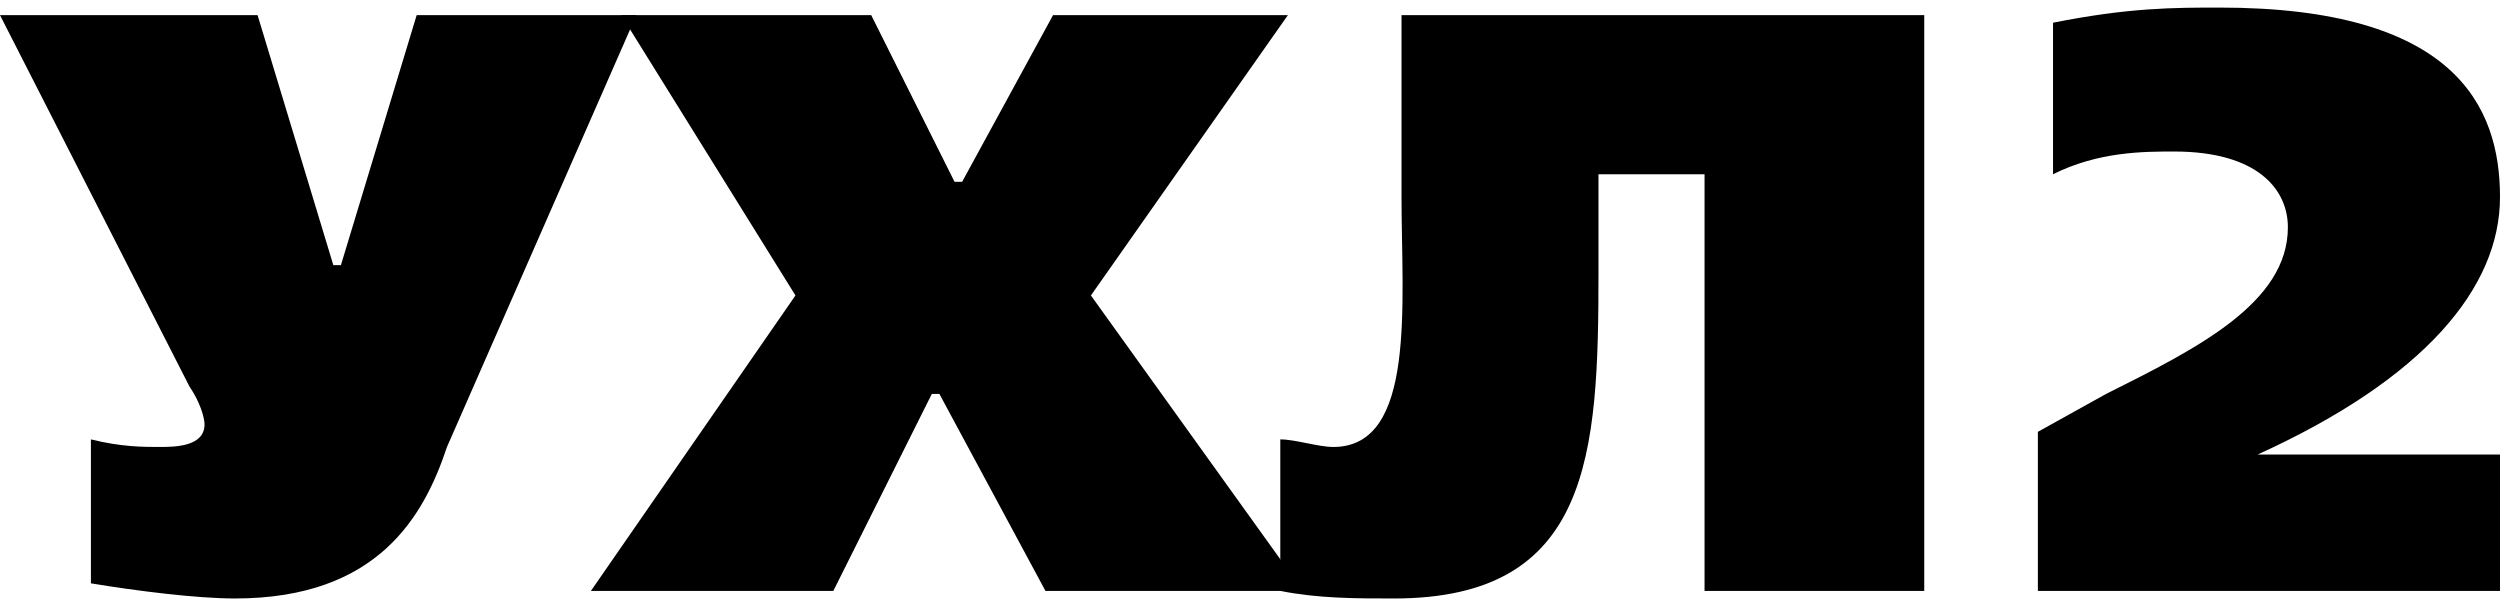
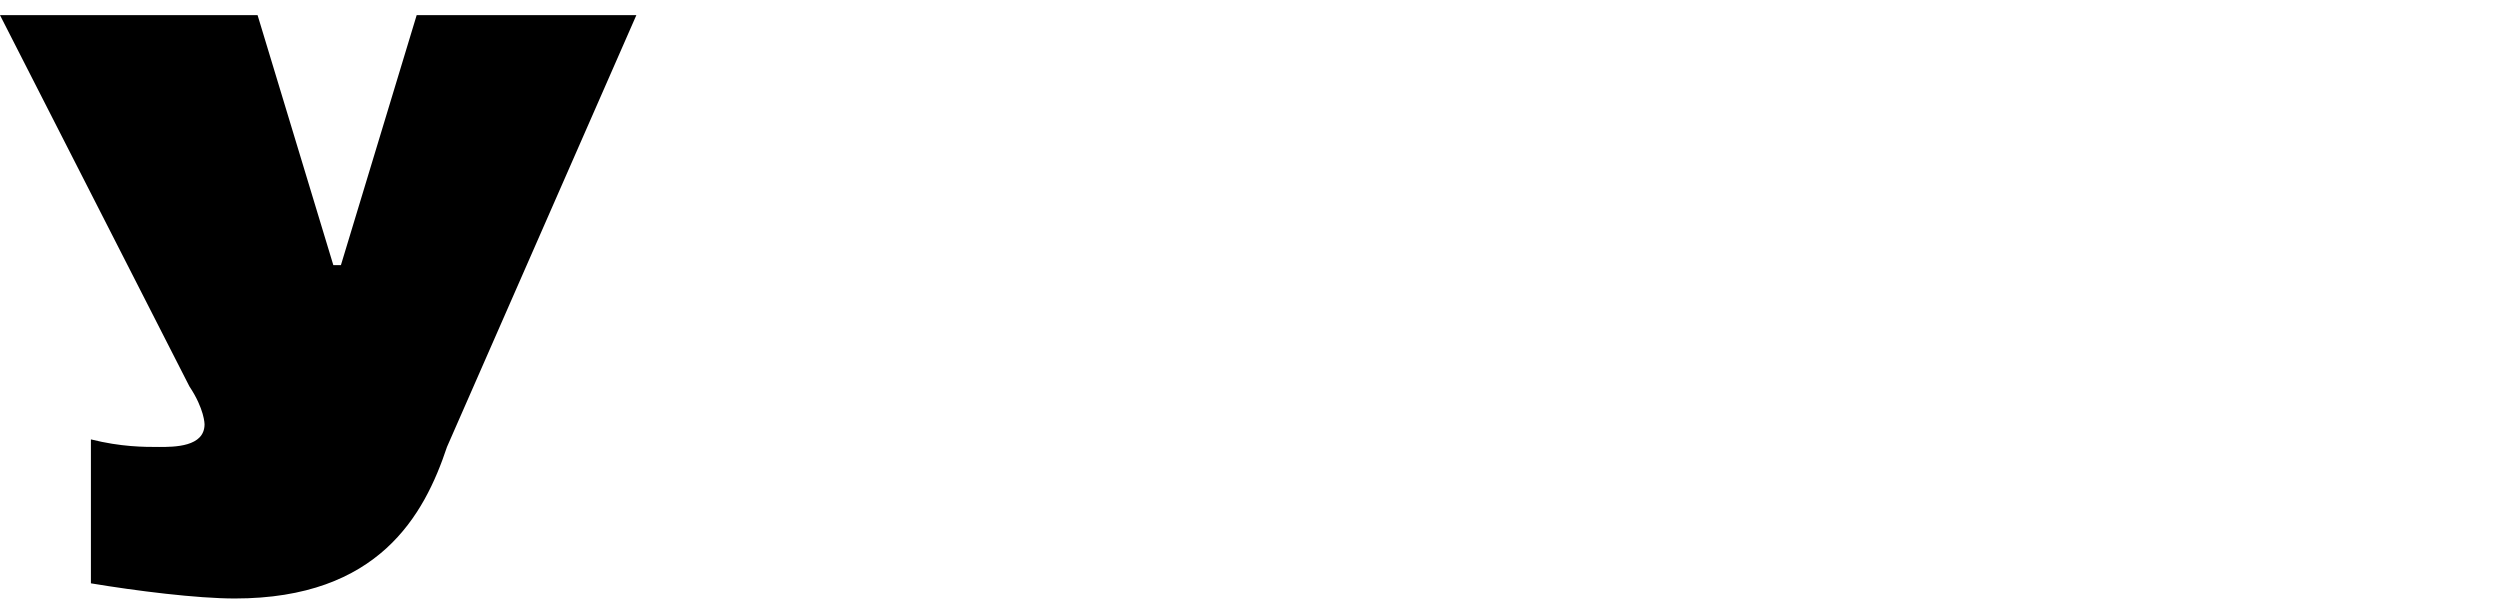
<svg xmlns="http://www.w3.org/2000/svg" xml:space="preserve" width="3.3mm" height="0.8mm" style="shape-rendering:geometricPrecision; text-rendering:geometricPrecision; image-rendering:optimizeQuality; fill-rule:evenodd; clip-rule:evenodd" viewBox="0 0 330 80">
  <defs>
    <style type="text/css">  .fil0 {fill:black;fill-rule:nonzero}  </style>
  </defs>
  <g id="Слой_x0020_1">
    <path class="fil0" d="M0 2l25 49c2,3 2,5 2,5 0,3 -4,3 -6,3 -2,0 -5,0 -9,-1l0 19c6,1 14,2 19,2 19,0 25,-11 28,-20l25 -57 -29 0 -10 33 -1 0 -10 -33 -34 0z" />
-     <polygon id="1" class="fil0" points="105,39 78,78 110,78 123,52 124,52 138,78 172,78 144,39 170,2 139,2 127,24 126,24 115,2 82,2 " />
-     <path id="2" class="fil0" d="M225 78l29 0 0 -76 -69 0 0 24c0,14 2,33 -9,33 -2,0 -5,-1 -7,-1l0 20c5,1 10,1 15,1 26,0 27,-19 27,-43l0 -13 14 0 0 55z" />
-     <path id="3" class="fil0" d="M298 60l0 0c22,-10 32,-22 32,-34 0,-12 -6,-25 -37,-25 -6,0 -12,0 -22,2l0 20c6,-3 12,-3 16,-3 11,0 15,5 15,10 0,10 -12,16 -24,22l-9 5 0 21 61 0 0 -18 -32 0z" />
  </g>
</svg>